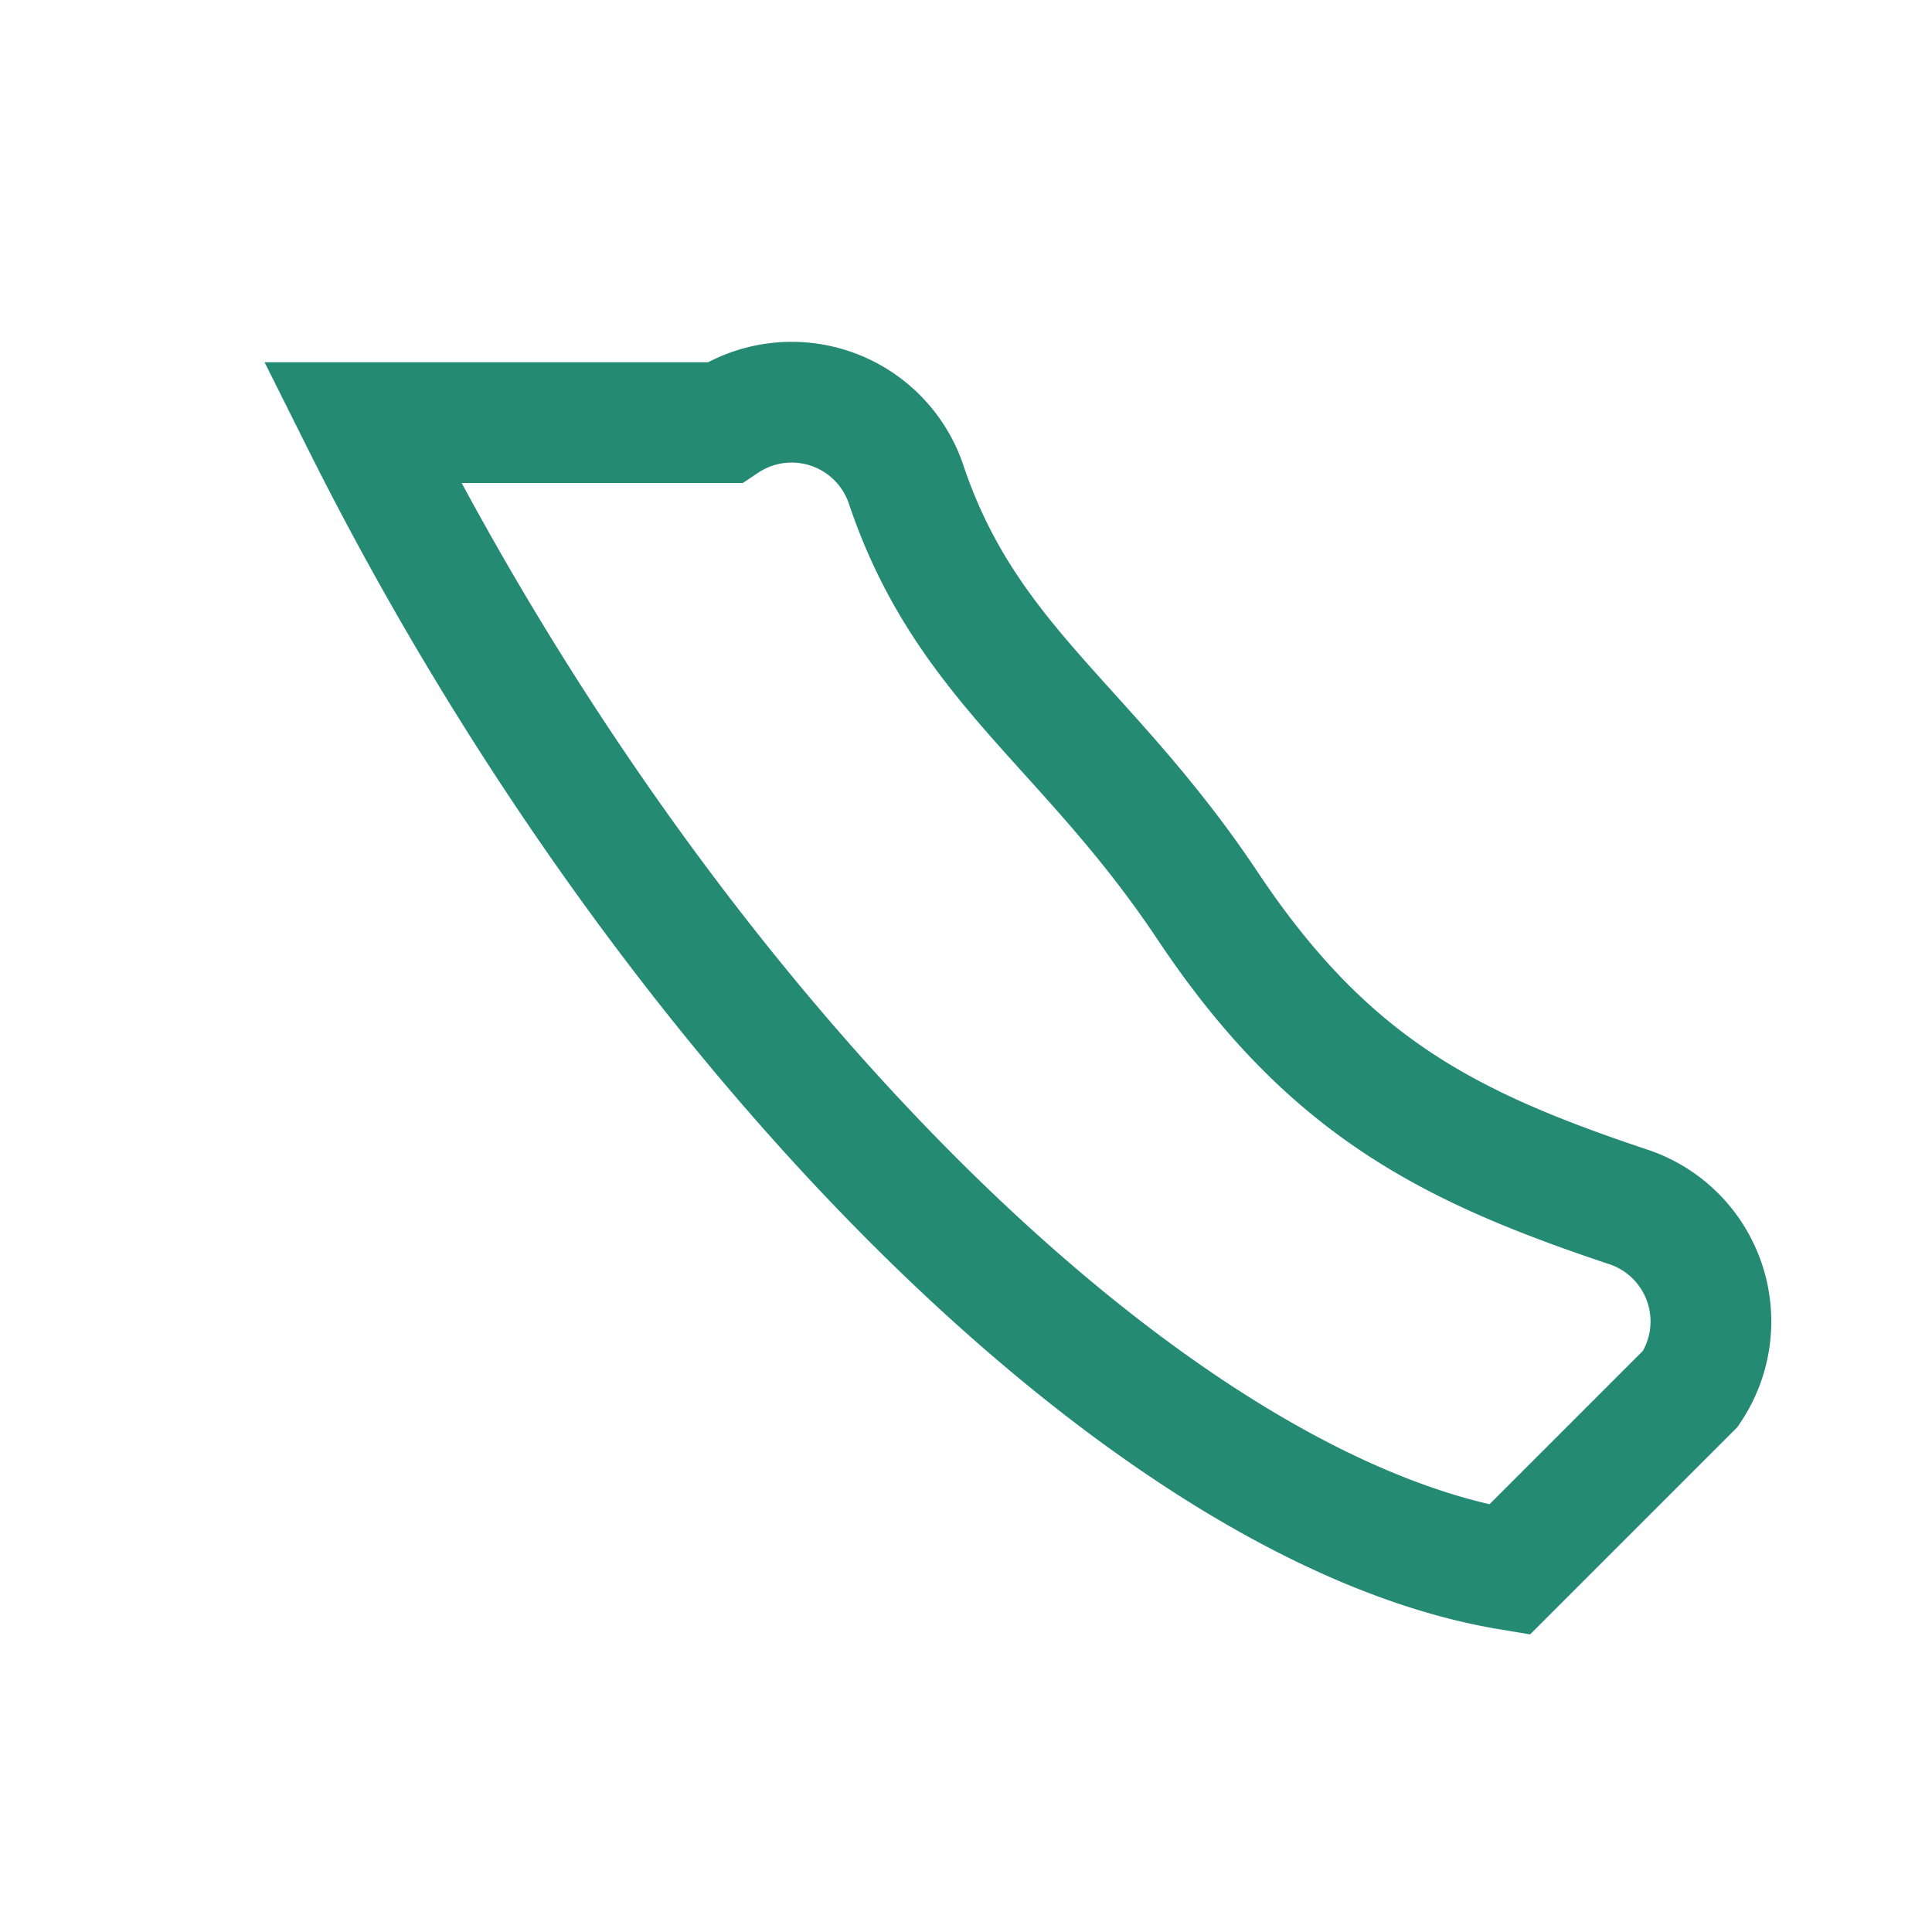
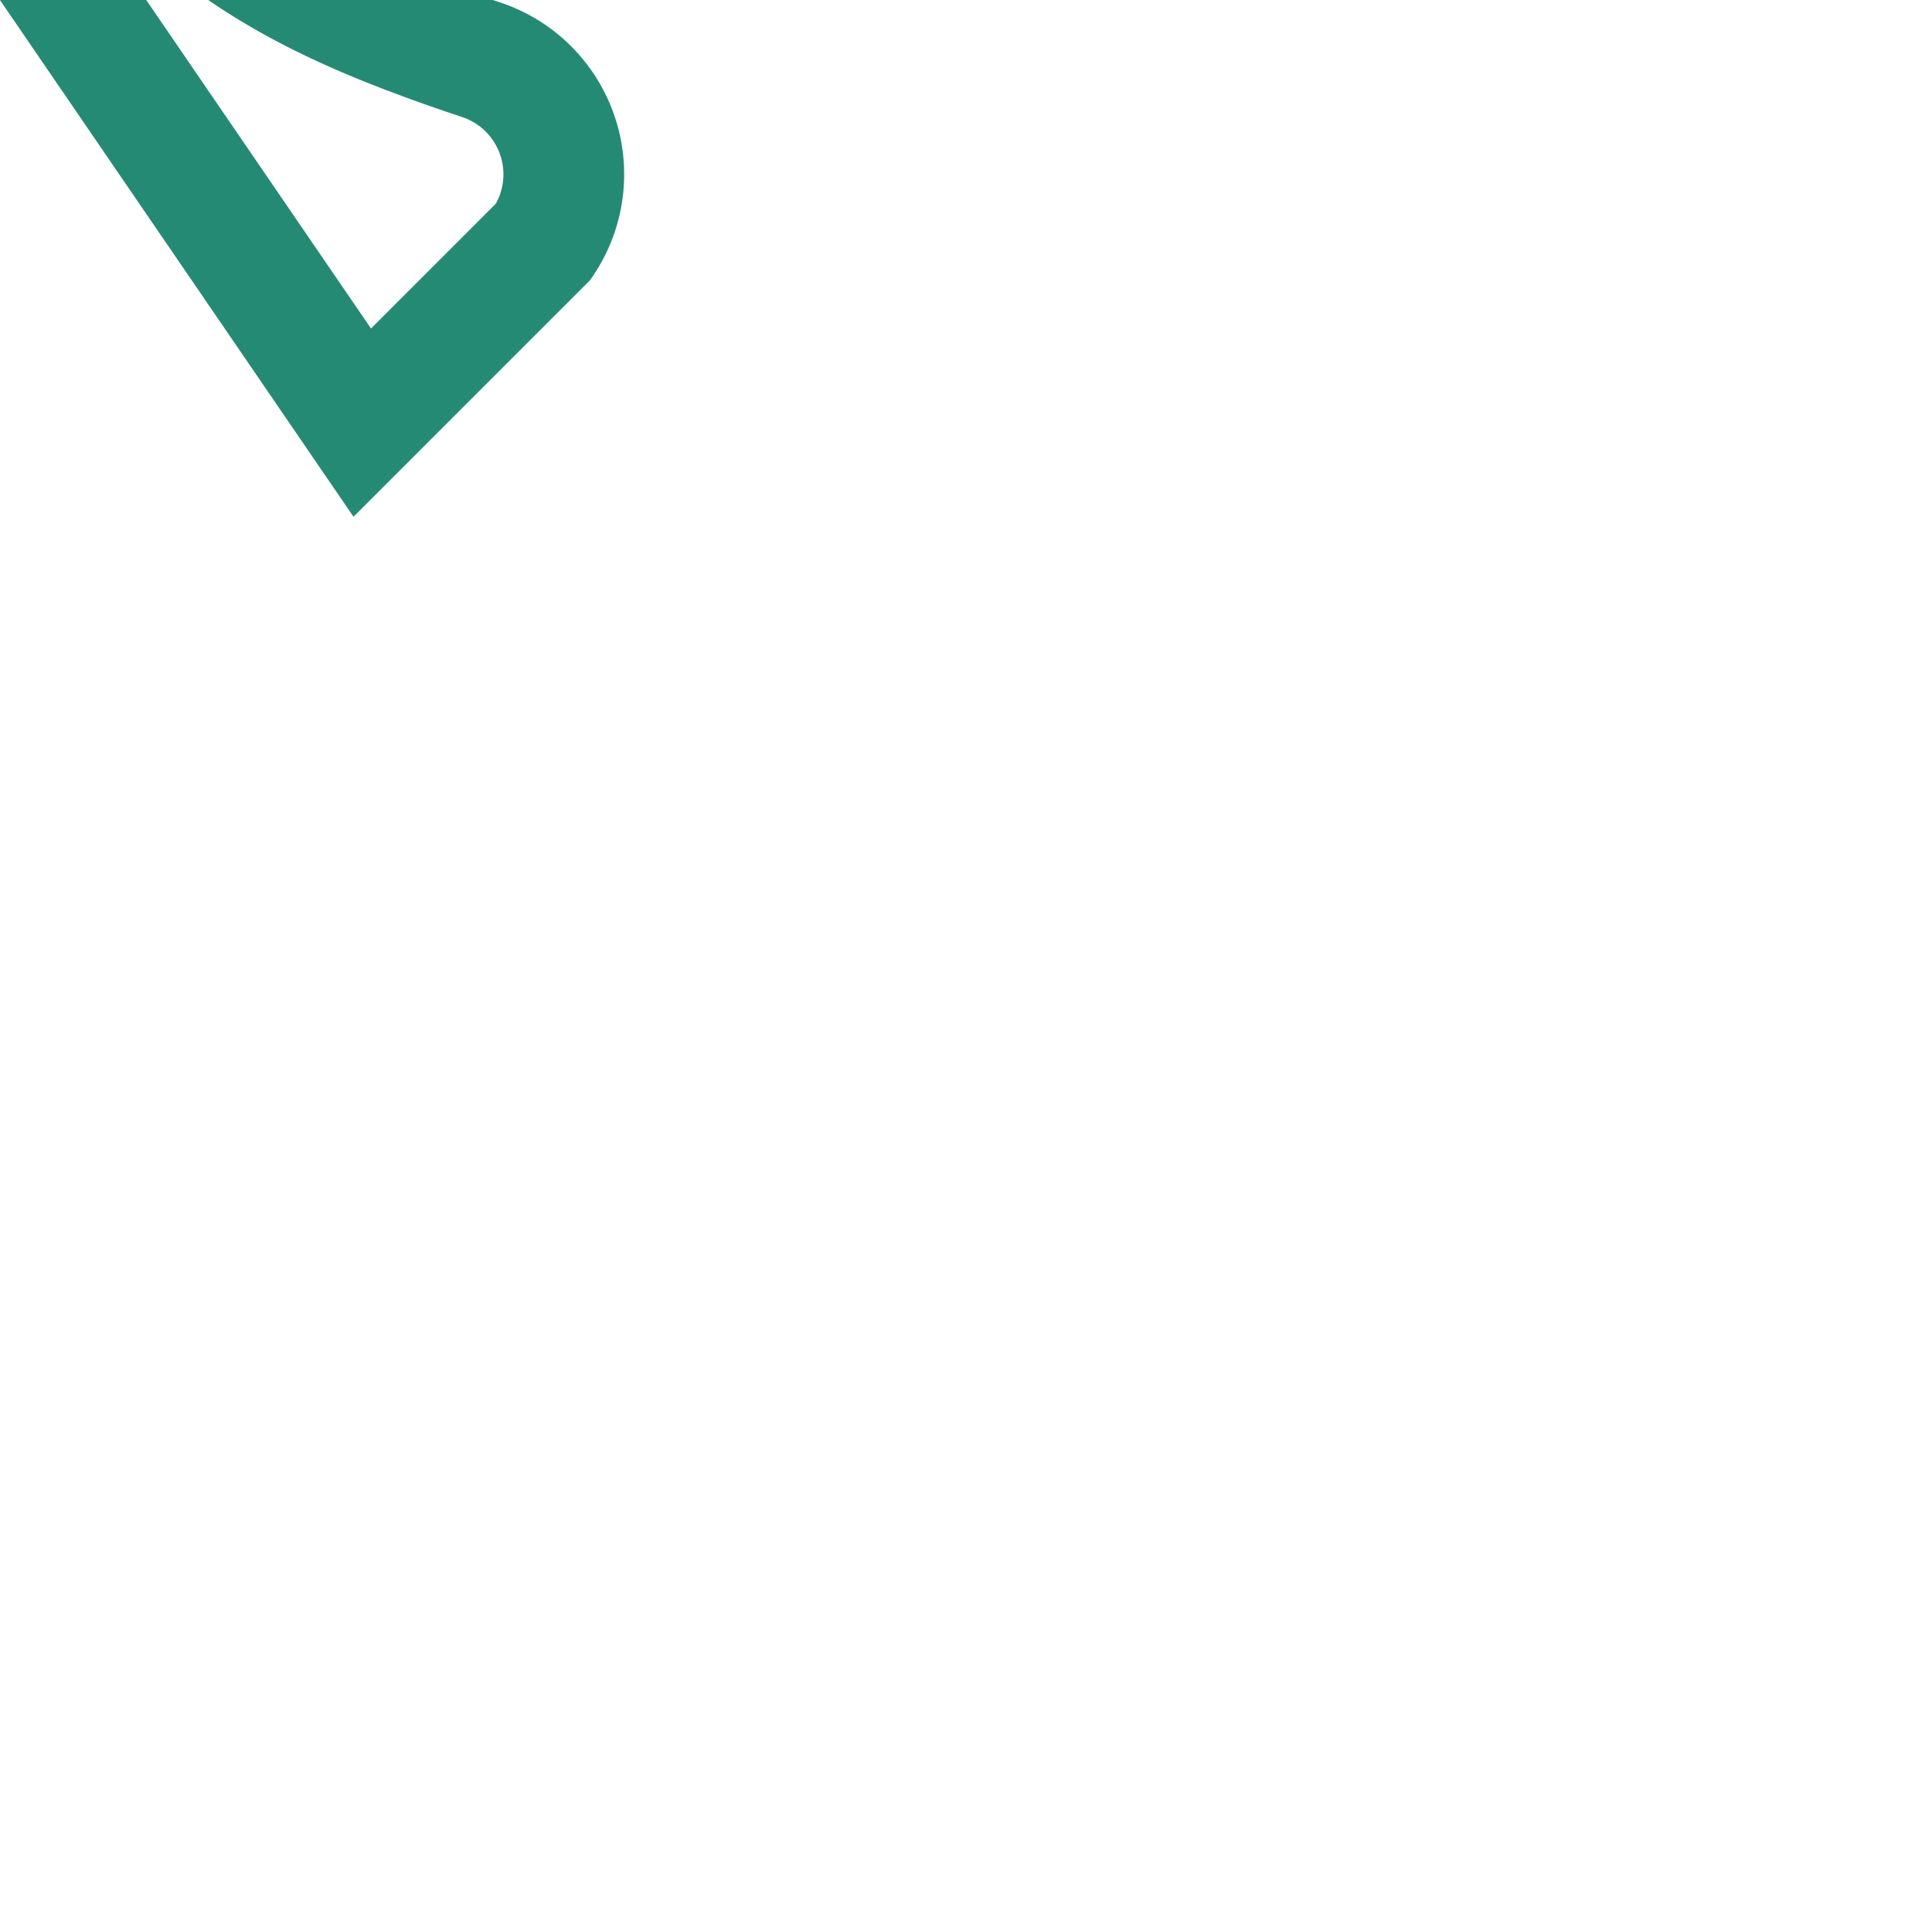
<svg xmlns="http://www.w3.org/2000/svg" width="32" height="32" viewBox="0 0 32 32">
-   <path d="M6 7c5 10 13 18 19 19l3-3a2 2 0 0 0-1-3c-3-1-5-2-7-5s-4-4-5-7a2 2 0 0 0-3-1z" fill="none" stroke="#258A74" stroke-width="2" />
+   <path d="M6 7l3-3a2 2 0 0 0-1-3c-3-1-5-2-7-5s-4-4-5-7a2 2 0 0 0-3-1z" fill="none" stroke="#258A74" stroke-width="2" />
</svg>